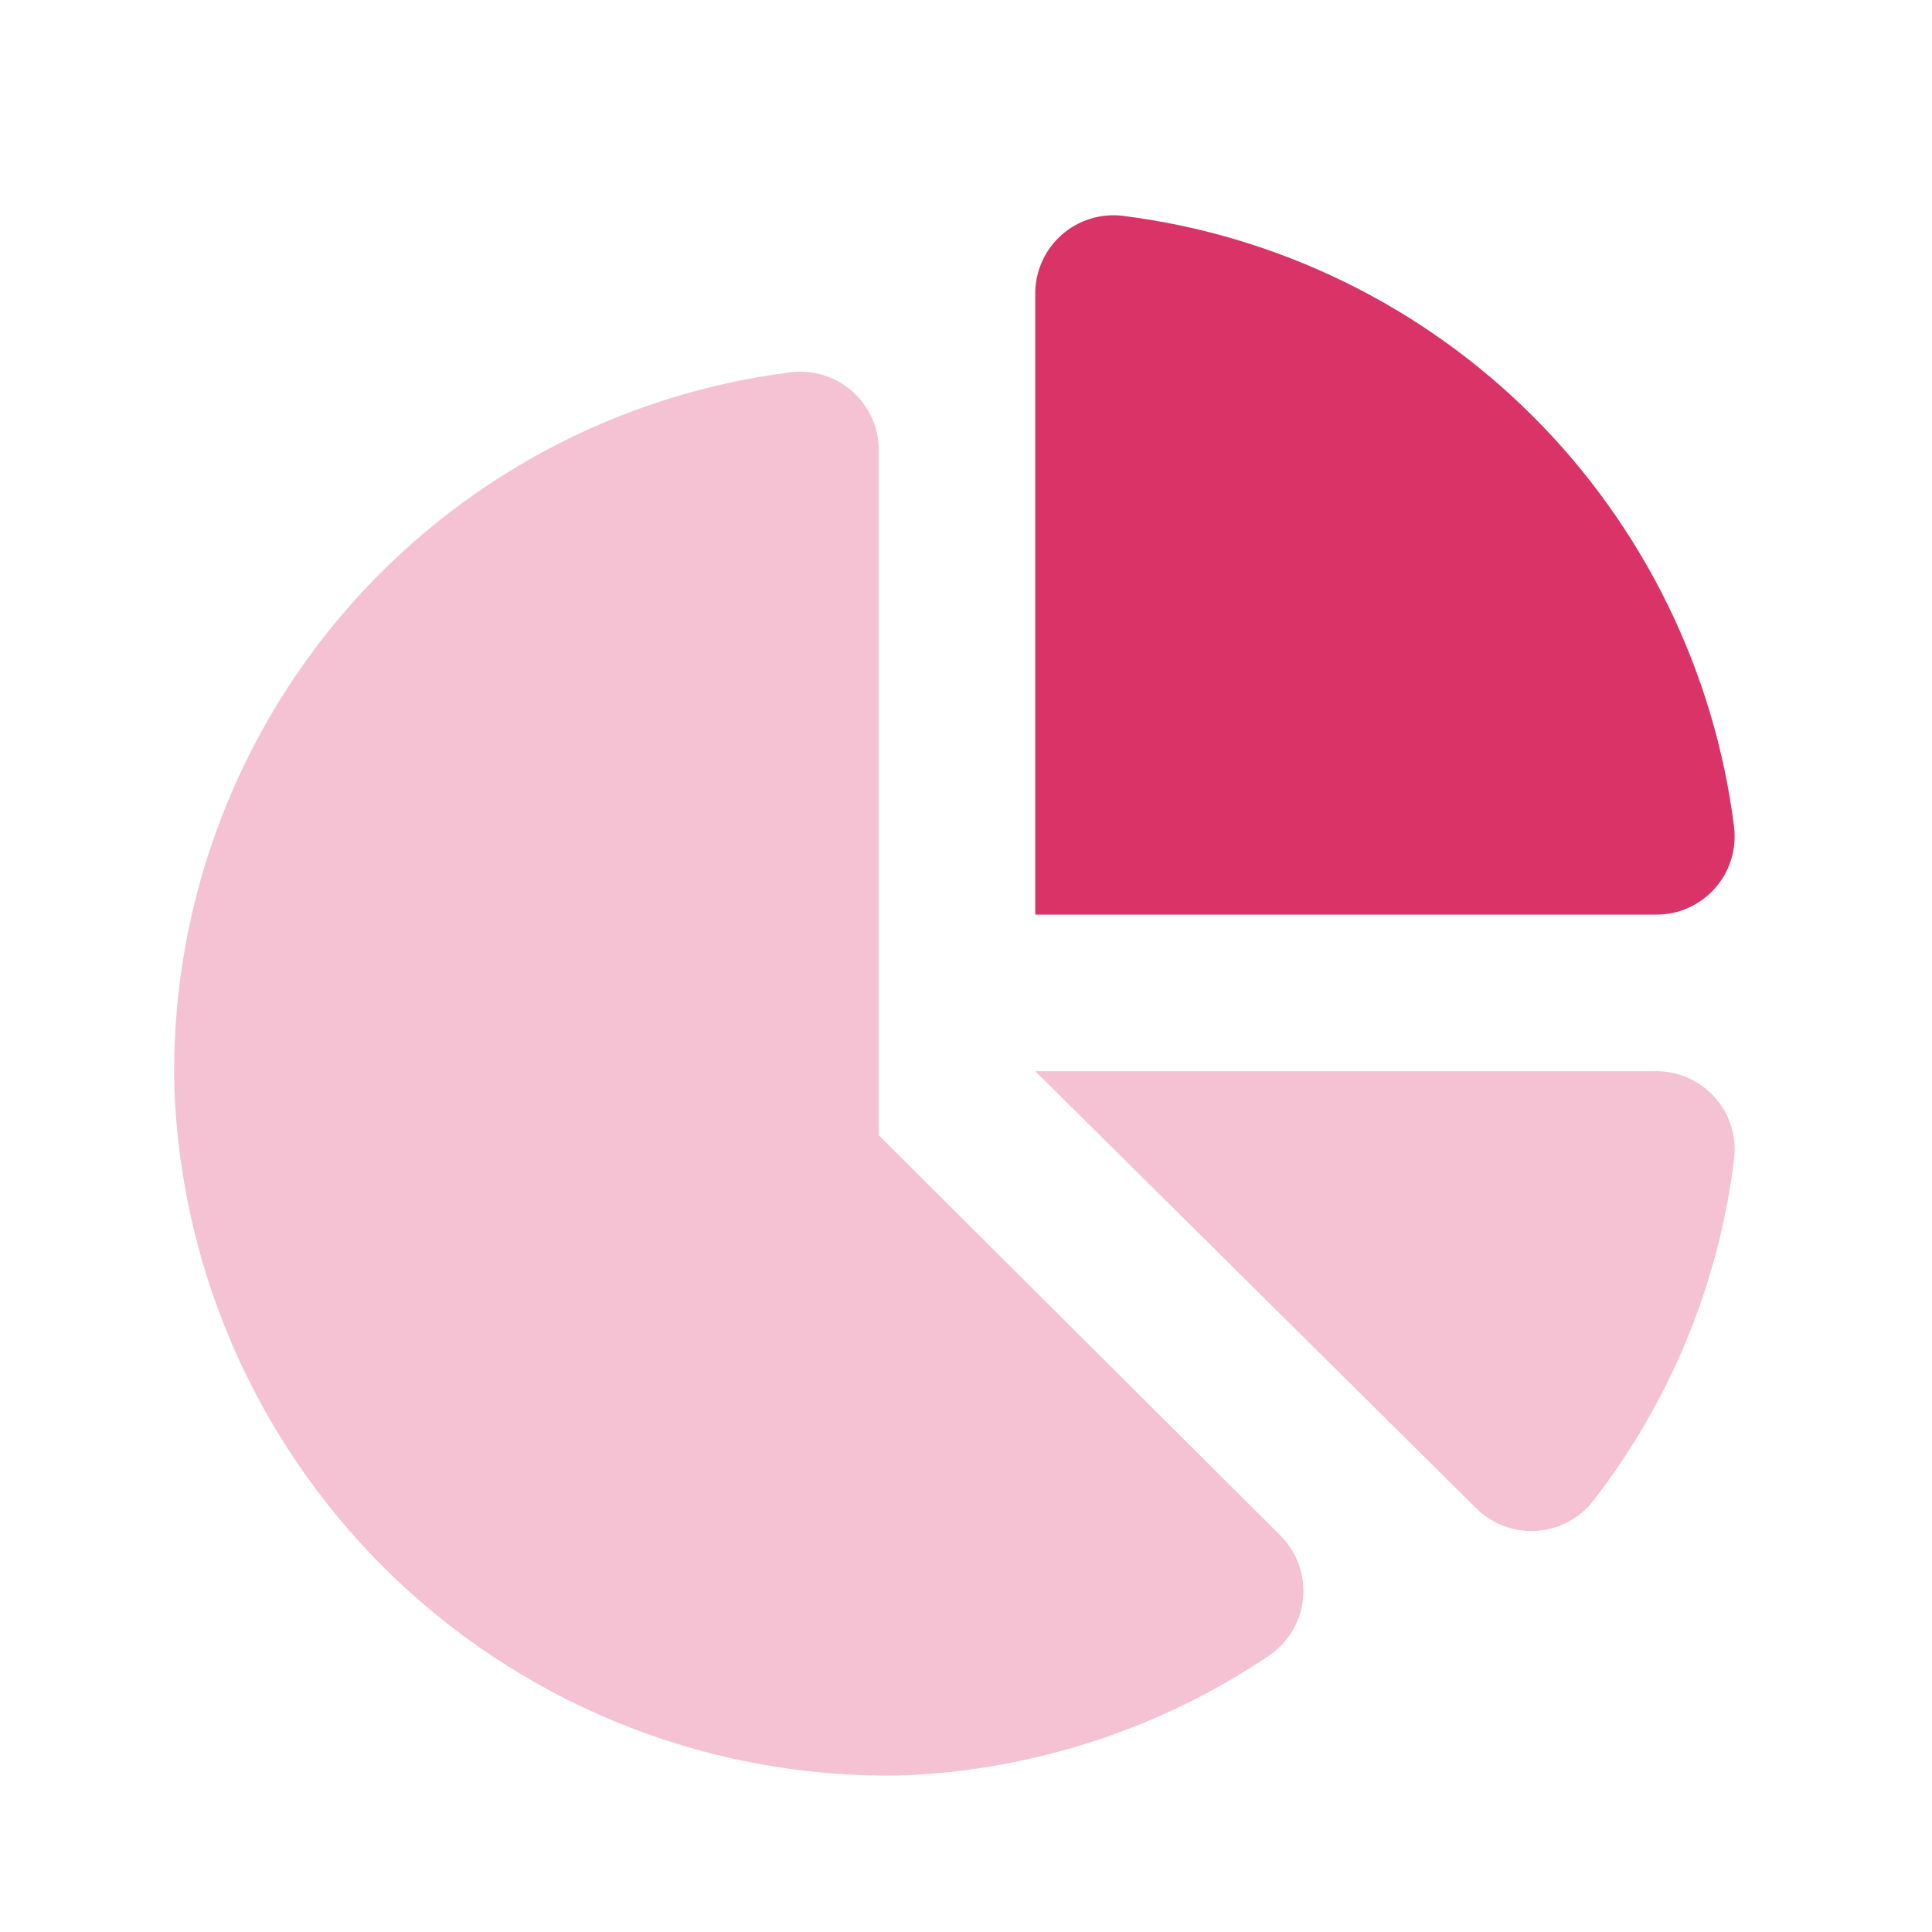
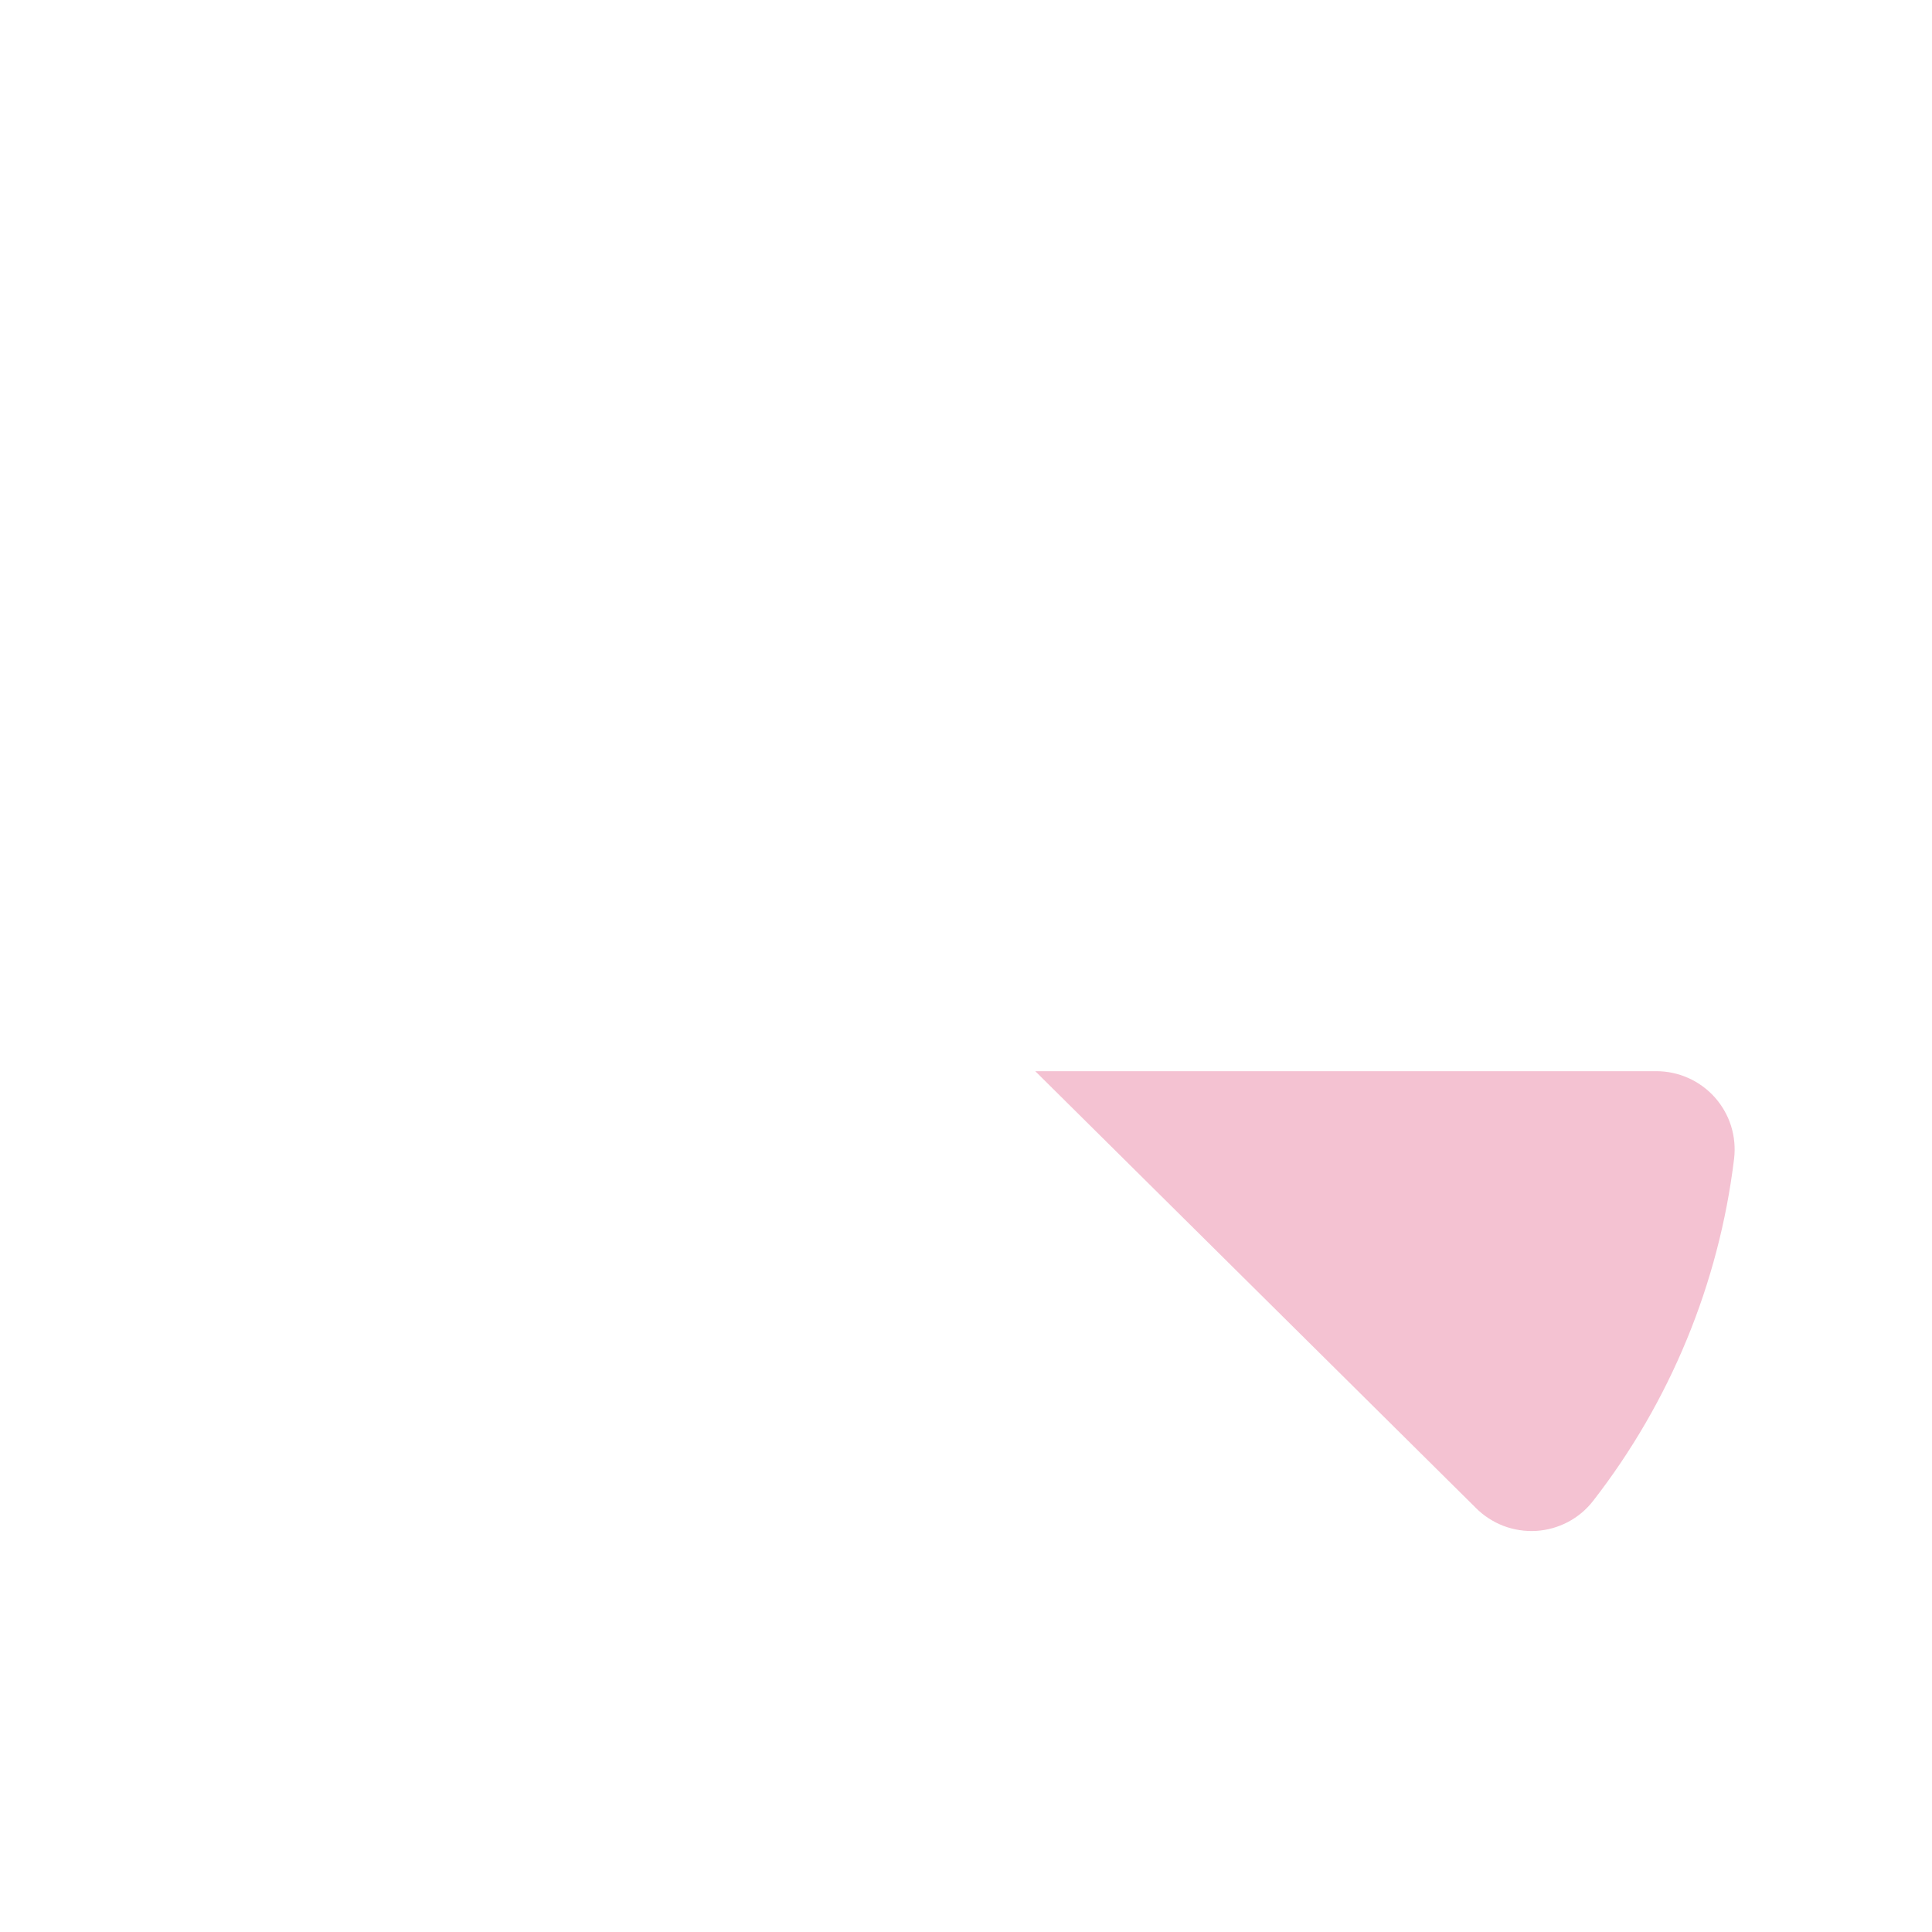
<svg xmlns="http://www.w3.org/2000/svg" class="fill-current chart-pie-varied.svg" aria-hidden="true" viewBox="0 0 25 25">
-   <path fill="#D93367" d="M13.396 11.835V3.805C13.395 3.661 13.425 3.519 13.483 3.388C13.541 3.256 13.627 3.138 13.734 3.043C13.841 2.947 13.968 2.875 14.105 2.832C14.242 2.789 14.387 2.775 14.53 2.793C16.54 3.045 18.408 3.959 19.84 5.391C21.272 6.823 22.187 8.692 22.439 10.701C22.456 10.844 22.443 10.989 22.4 11.126C22.357 11.264 22.285 11.39 22.189 11.497C22.093 11.605 21.975 11.69 21.844 11.749C21.712 11.807 21.57 11.836 21.426 11.835H13.396Z" />
-   <path fill="#D93367" opacity="0.3" d="M11.371 14.691V5.831C11.372 5.686 11.342 5.543 11.283 5.411C11.224 5.278 11.137 5.16 11.029 5.064C10.921 4.968 10.793 4.897 10.654 4.854C10.516 4.812 10.37 4.8 10.226 4.818C7.983 5.102 5.924 6.209 4.451 7.925C2.979 9.641 2.196 11.844 2.257 14.104C2.352 16.516 3.387 18.795 5.142 20.453C6.896 22.111 9.23 23.016 11.644 22.975C13.355 22.915 15.015 22.375 16.434 21.415C16.555 21.33 16.657 21.22 16.731 21.091C16.805 20.962 16.849 20.819 16.862 20.672C16.875 20.524 16.855 20.375 16.803 20.236C16.752 20.097 16.671 19.97 16.565 19.866L11.371 14.691Z" />
  <path fill="#D93367" opacity="0.3" d="M22.439 14.995C22.243 16.608 21.613 18.137 20.616 19.42C20.528 19.534 20.416 19.628 20.289 19.695C20.161 19.762 20.021 19.801 19.877 19.81C19.733 19.818 19.59 19.796 19.455 19.745C19.32 19.693 19.198 19.614 19.097 19.512L13.396 13.861H21.426C21.57 13.86 21.712 13.89 21.844 13.948C21.975 14.006 22.093 14.092 22.189 14.199C22.285 14.307 22.357 14.433 22.4 14.57C22.443 14.708 22.456 14.852 22.439 14.995Z" />
</svg>